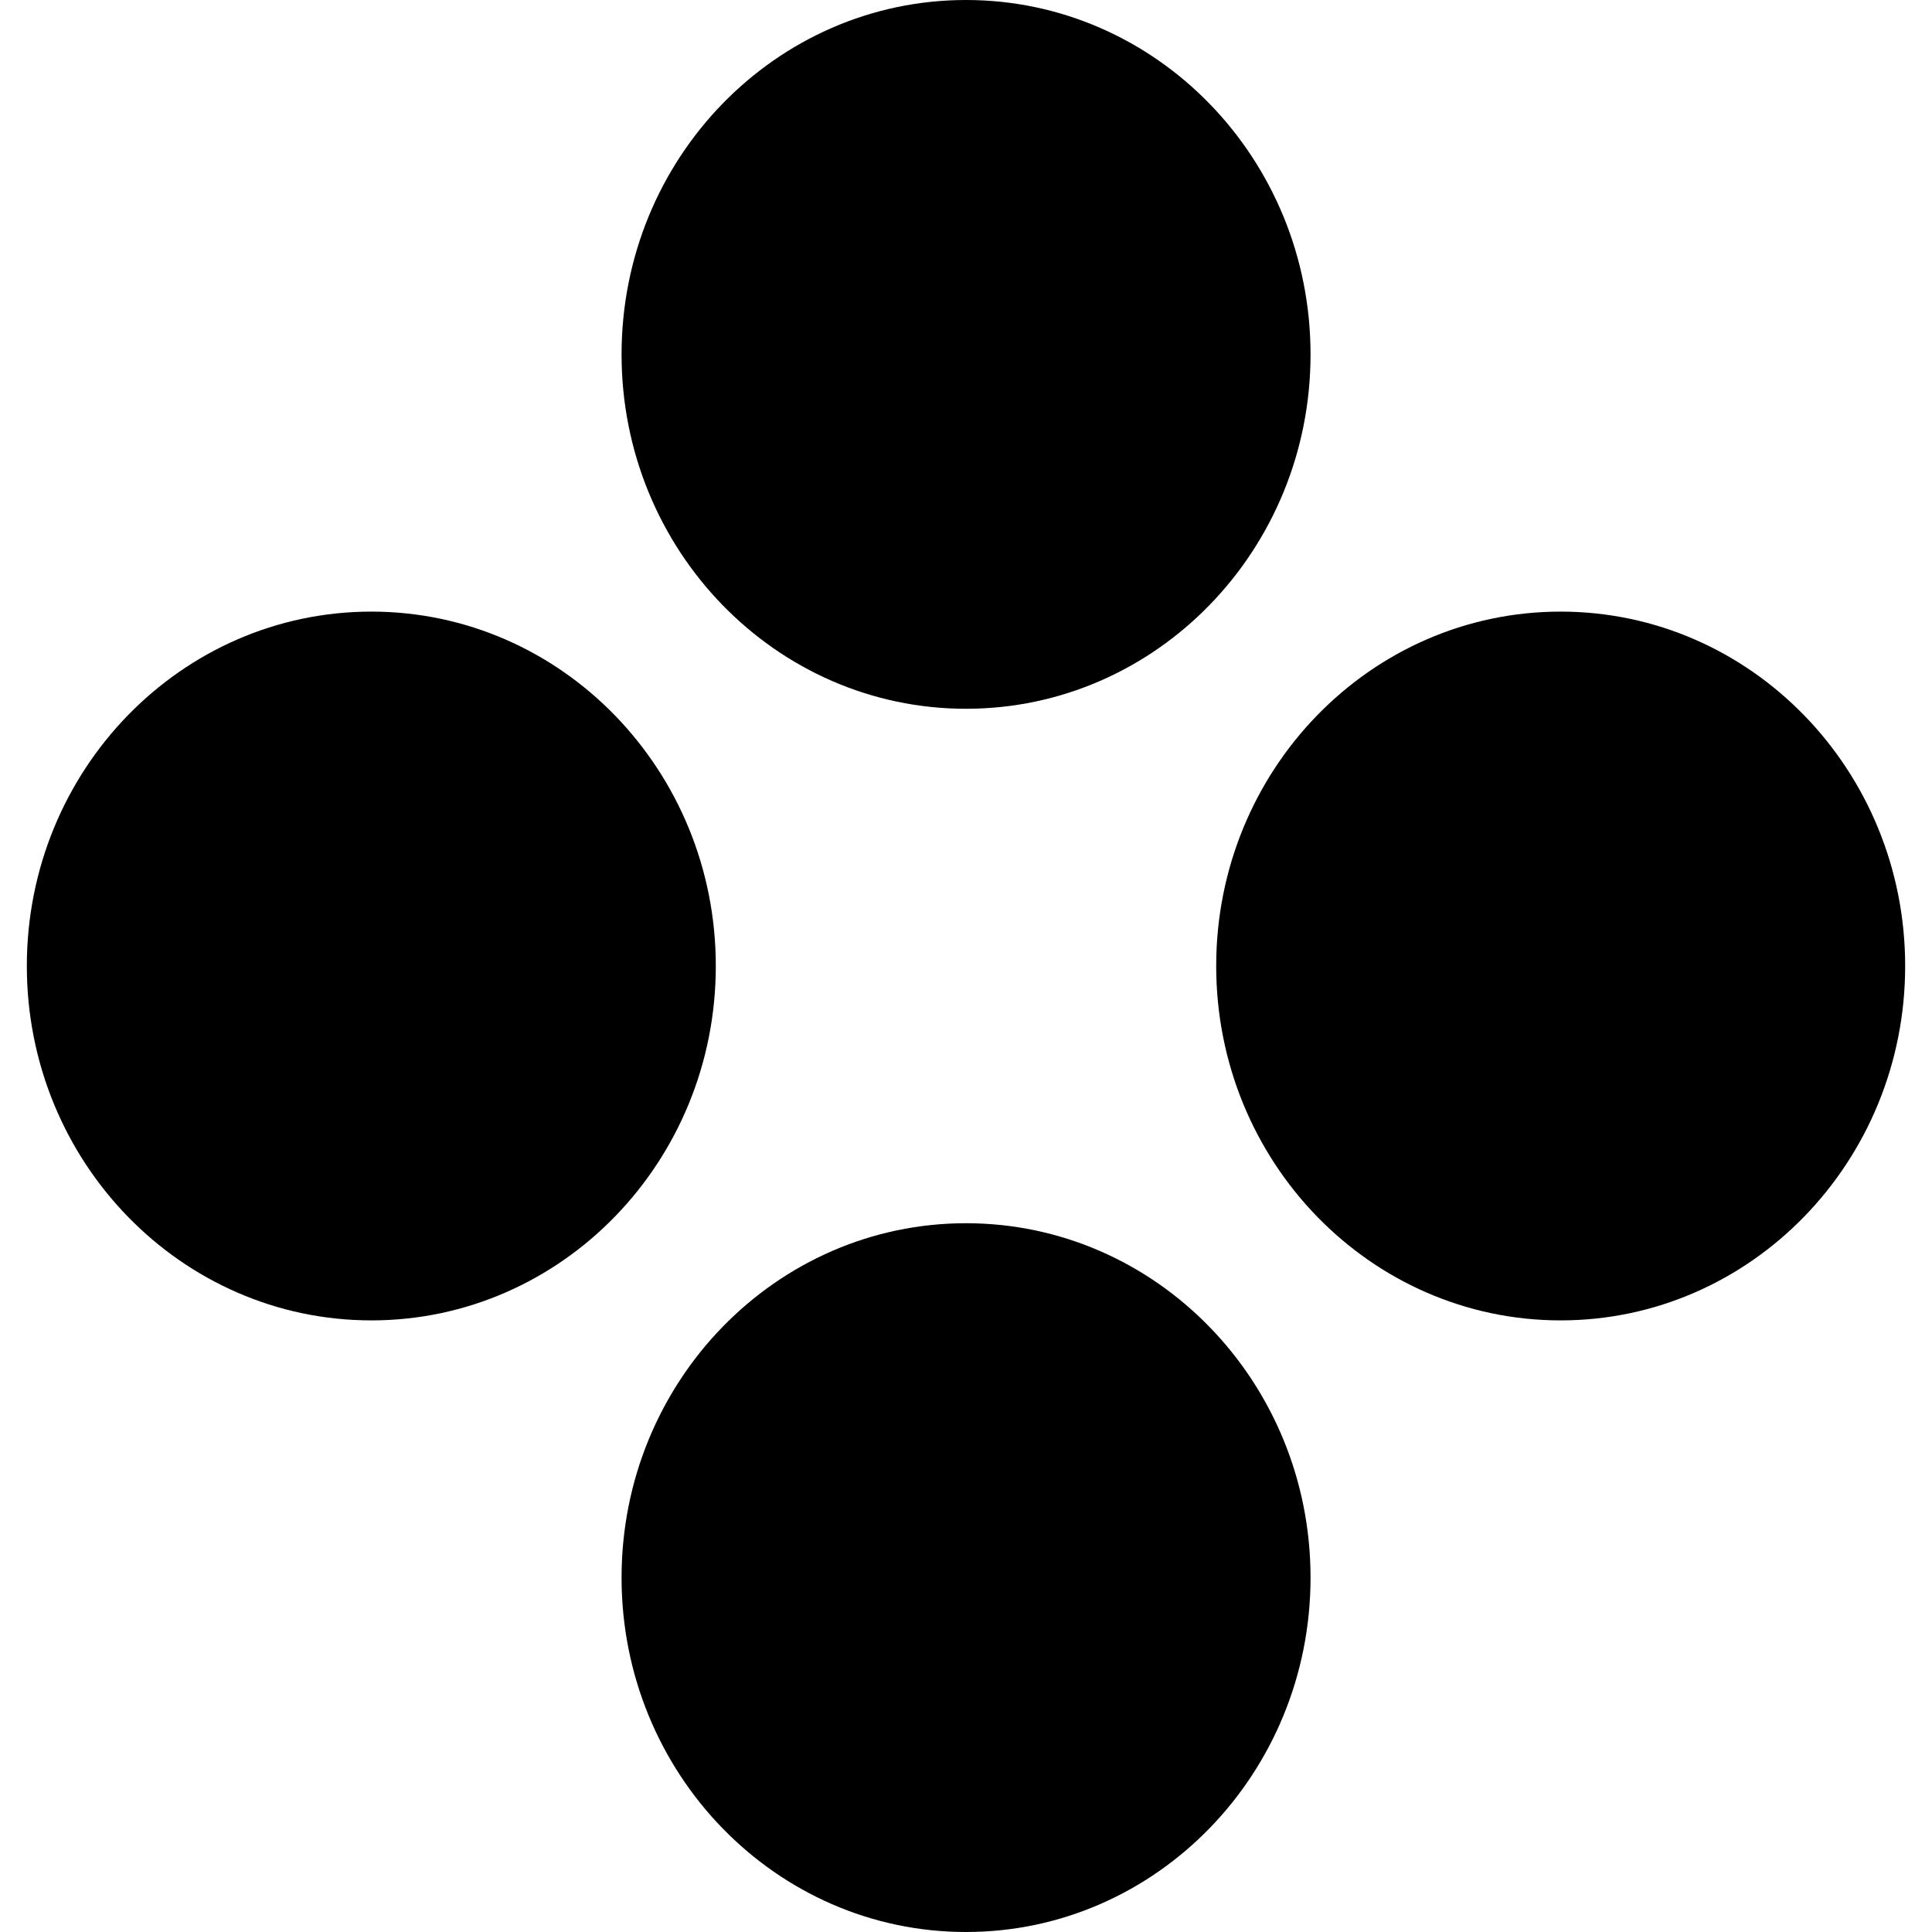
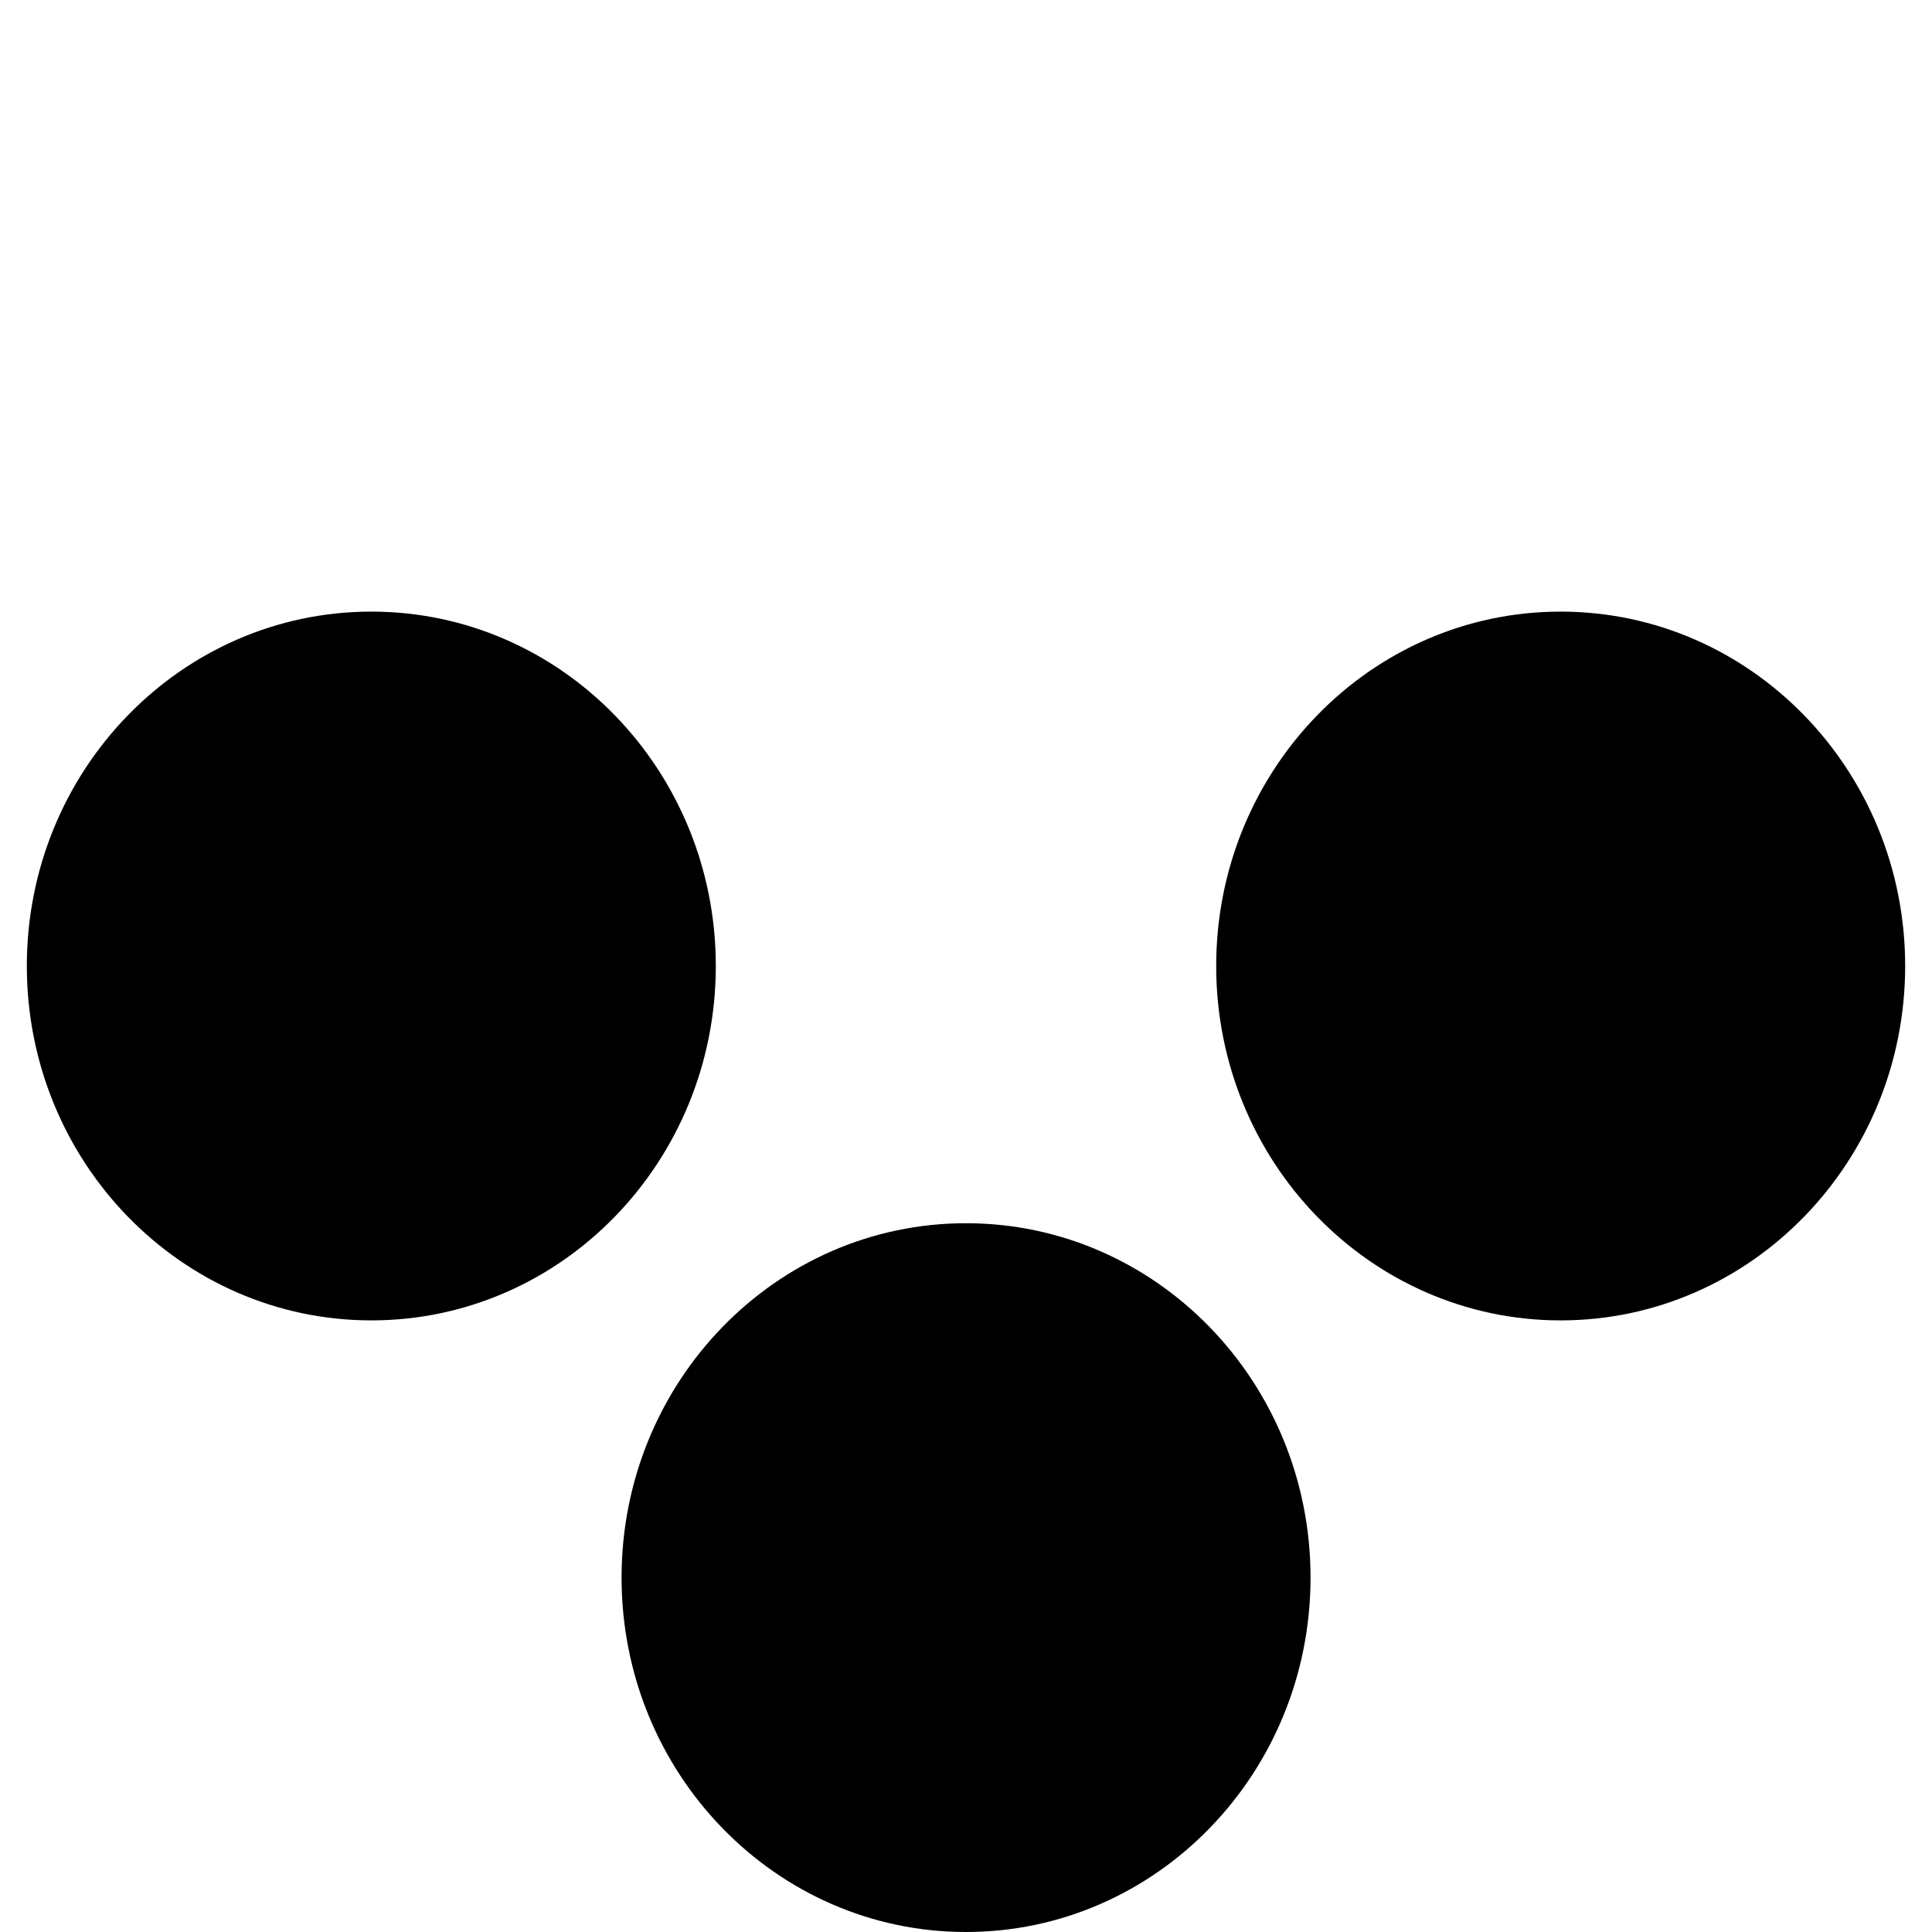
<svg xmlns="http://www.w3.org/2000/svg" width="72px" height="72px" viewBox="0 0 72 72" version="1.1">
  <g id="surface1">
-     <path style=" stroke:none;fill-rule:nonzero;fill:rgb(0%,0%,0%);fill-opacity:1;" d="M 48.84 13.207 C 48.84 5.914 43.09 0 36 0 C 28.91 0 23.164 5.914 23.164 13.207 C 23.164 20.5 28.91 26.414 36 26.414 C 43.09 26.414 48.84 20.5 48.84 13.207 Z M 48.84 13.207 " />
    <path style=" stroke:none;fill-rule:nonzero;fill:rgb(0%,0%,0%);fill-opacity:1;" d="M 48.84 58.793 C 48.84 51.5 43.09 45.586 36 45.586 C 28.91 45.586 23.164 51.5 23.164 58.793 C 23.164 66.086 28.91 72 36 72 C 43.09 72 48.84 66.086 48.84 58.793 Z M 48.84 58.793 " />
-     <path style=" stroke:none;fill-rule:nonzero;fill:rgb(0%,0%,0%);fill-opacity:1;" d="M 71 36 C 71 28.707 65.25 22.793 58.16 22.793 C 51.07 22.793 45.324 28.707 45.324 36 C 45.324 43.293 51.07 49.207 58.16 49.207 C 65.25 49.207 71 43.293 71 36 Z M 71 36 " />
+     <path style=" stroke:none;fill-rule:nonzero;fill:rgb(0%,0%,0%);fill-opacity:1;" d="M 71 36 C 71 28.707 65.25 22.793 58.16 22.793 C 51.07 22.793 45.324 28.707 45.324 36 C 45.324 43.293 51.07 49.207 58.16 49.207 C 65.25 49.207 71 43.293 71 36 M 71 36 " />
    <path style=" stroke:none;fill-rule:nonzero;fill:rgb(0%,0%,0%);fill-opacity:1;" d="M 26.676 36 C 26.676 28.707 20.93 22.793 13.84 22.793 C 6.75 22.793 1 28.707 1 36 C 1 43.293 6.75 49.207 13.84 49.207 C 20.93 49.207 26.676 43.293 26.676 36 Z M 26.676 36 " />
  </g>
</svg>